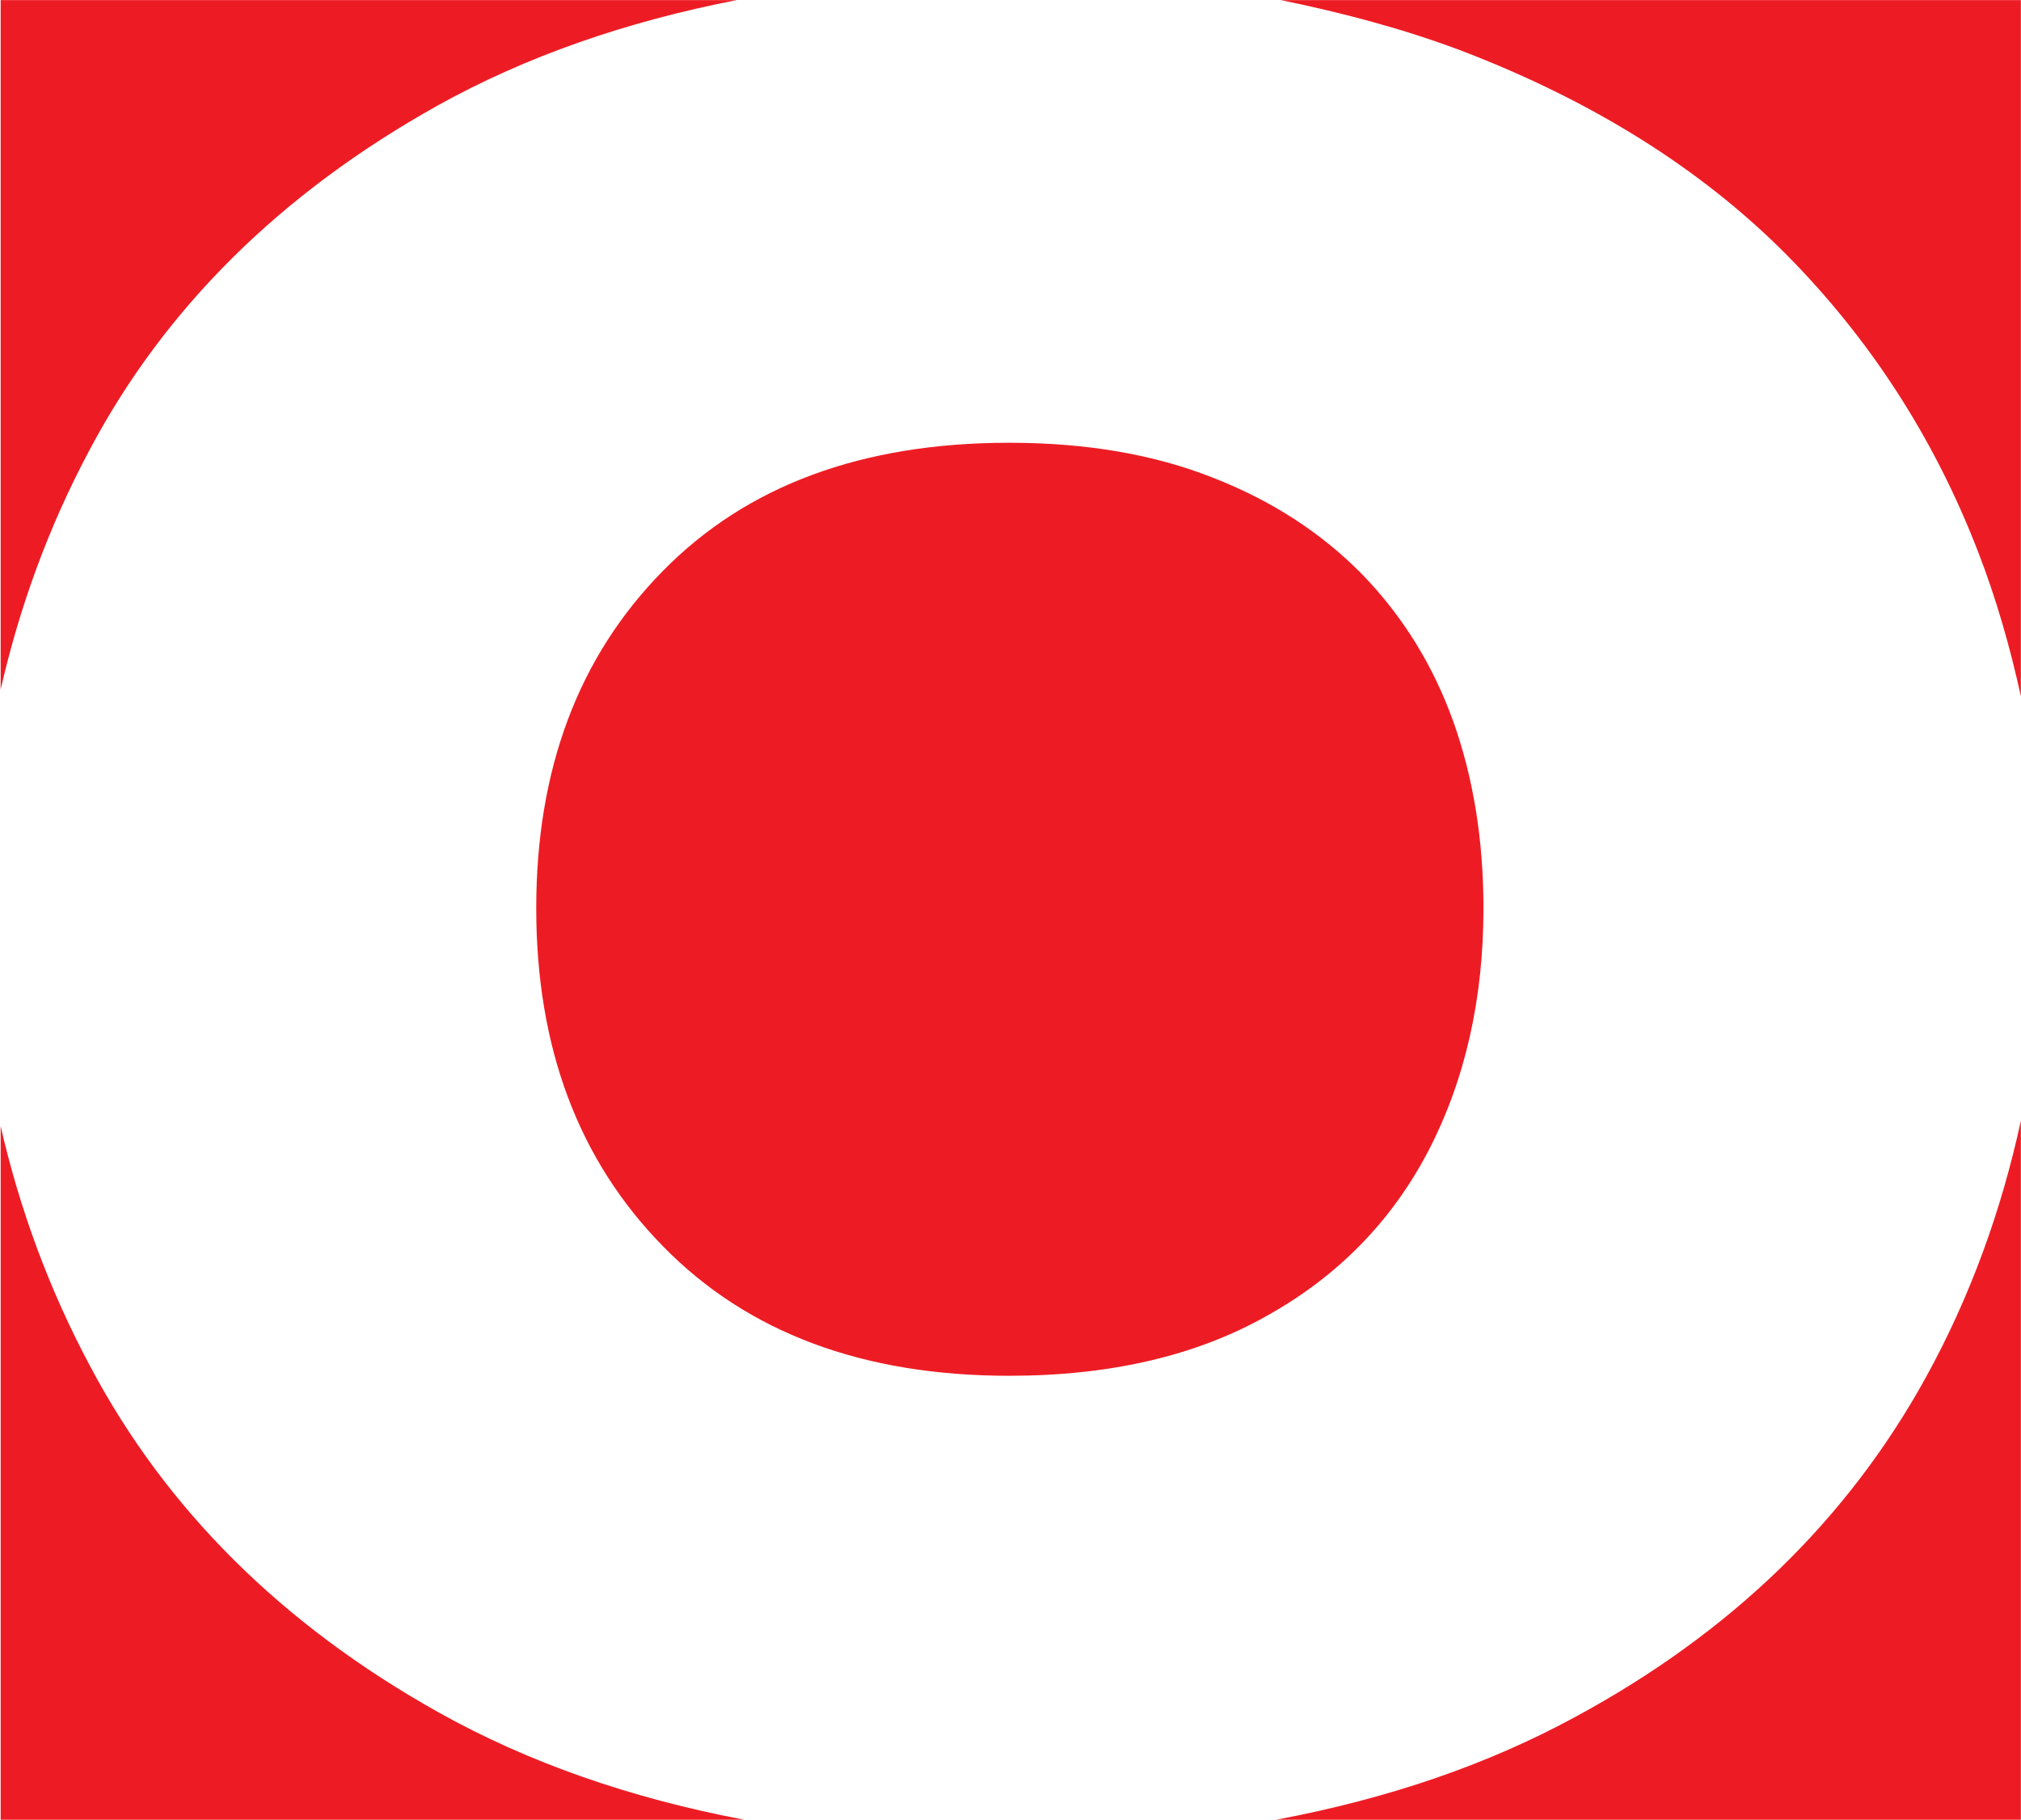
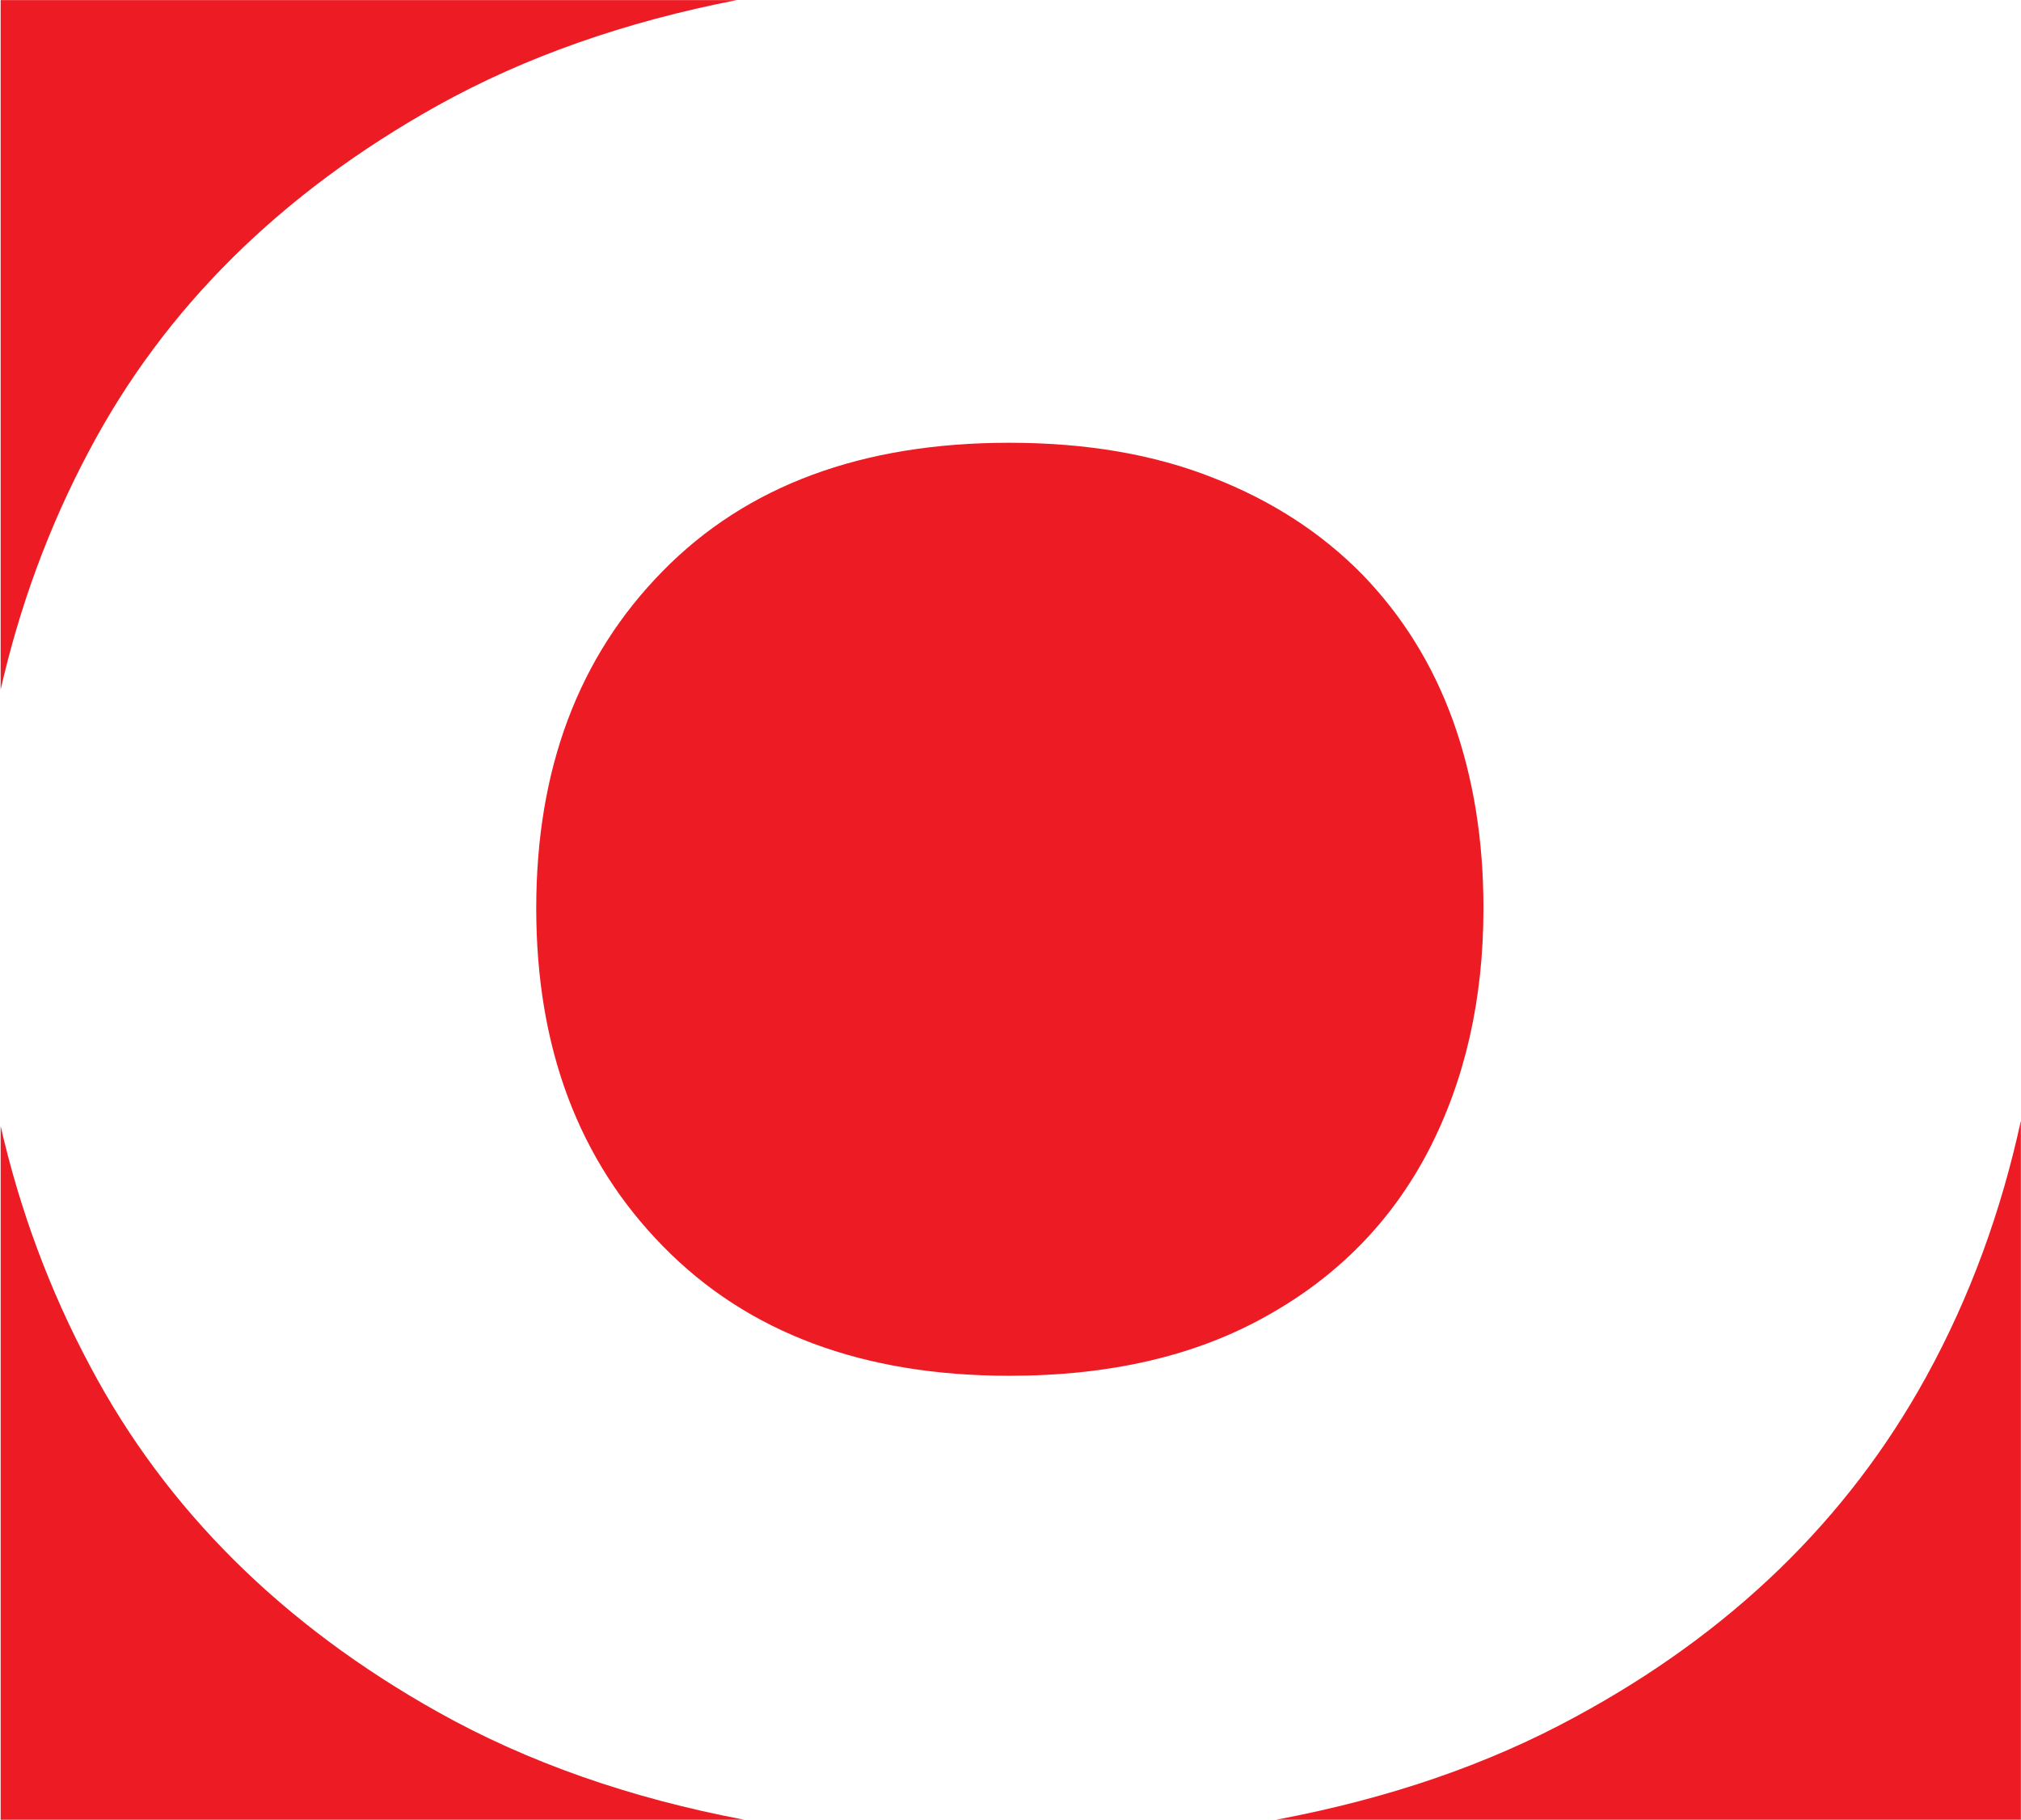
<svg xmlns="http://www.w3.org/2000/svg" version="1.2" viewBox="0 0 1549 1395" width="1549" height="1395">
  <title>LKD</title>
  <style>
		.s0 { fill: #ed1c24 } 
	</style>
  <g id="Layer_1">
    <g id="Layer">
      <g id="Layer">
        <g id="Layer">
          <path id="Layer" class="s0" d="m1094.7 882.1q42.3-81.5 42.3-186.1 0-78.4-23.2-143.3-23.2-64.5-69.6-112.4-47-47.9-114.5-74.2-67.6-26.8-156.2-26.8-169.2 0-265.6 98.4-96.9 98.5-96.9 258.3 0 160.3 97.4 259.3 97 99 265.1 99 116 0 197.4-45.9 81.5-45.4 123.8-126.3z" />
-           <path id="Layer" class="s0" d="m1118.4 38.2q151.6 57.7 249.6 155.7 97.4 97.9 147.9 228.4c14 36 24.8 73.7 33 111.3v-533.5h-567.1c47.9 9.8 93.8 22.1 136.6 38.1z" />
          <path id="Layer" class="s0" d="m1476.2 1055.3q-90.2 163.9-268.6 260.3c-68.1 37.1-144.4 62.9-229.4 78.9h570.7v-535.6c-14.9 68.5-38.6 134.5-72.7 196.4z" />
          <path id="Layer" class="s0" d="m335.7 1312q-179.4-100.5-266.6-265c-31.4-58.7-54.1-120.6-68.6-184v531.5h569.8c-87.1-16.5-165.5-43.8-234.6-82.5z" />
          <path id="Layer" class="s0" d="m68.6 344.9q86.6-163.4 266.6-263.9c67.5-37.6 144.4-64.4 229.4-80.9h-564.1v528.3c14.5-63.4 36.7-124.7 68.1-183.5z" />
        </g>
        <g id="Layer">
          <g id="Layer">
					</g>
        </g>
      </g>
    </g>
  </g>
</svg>